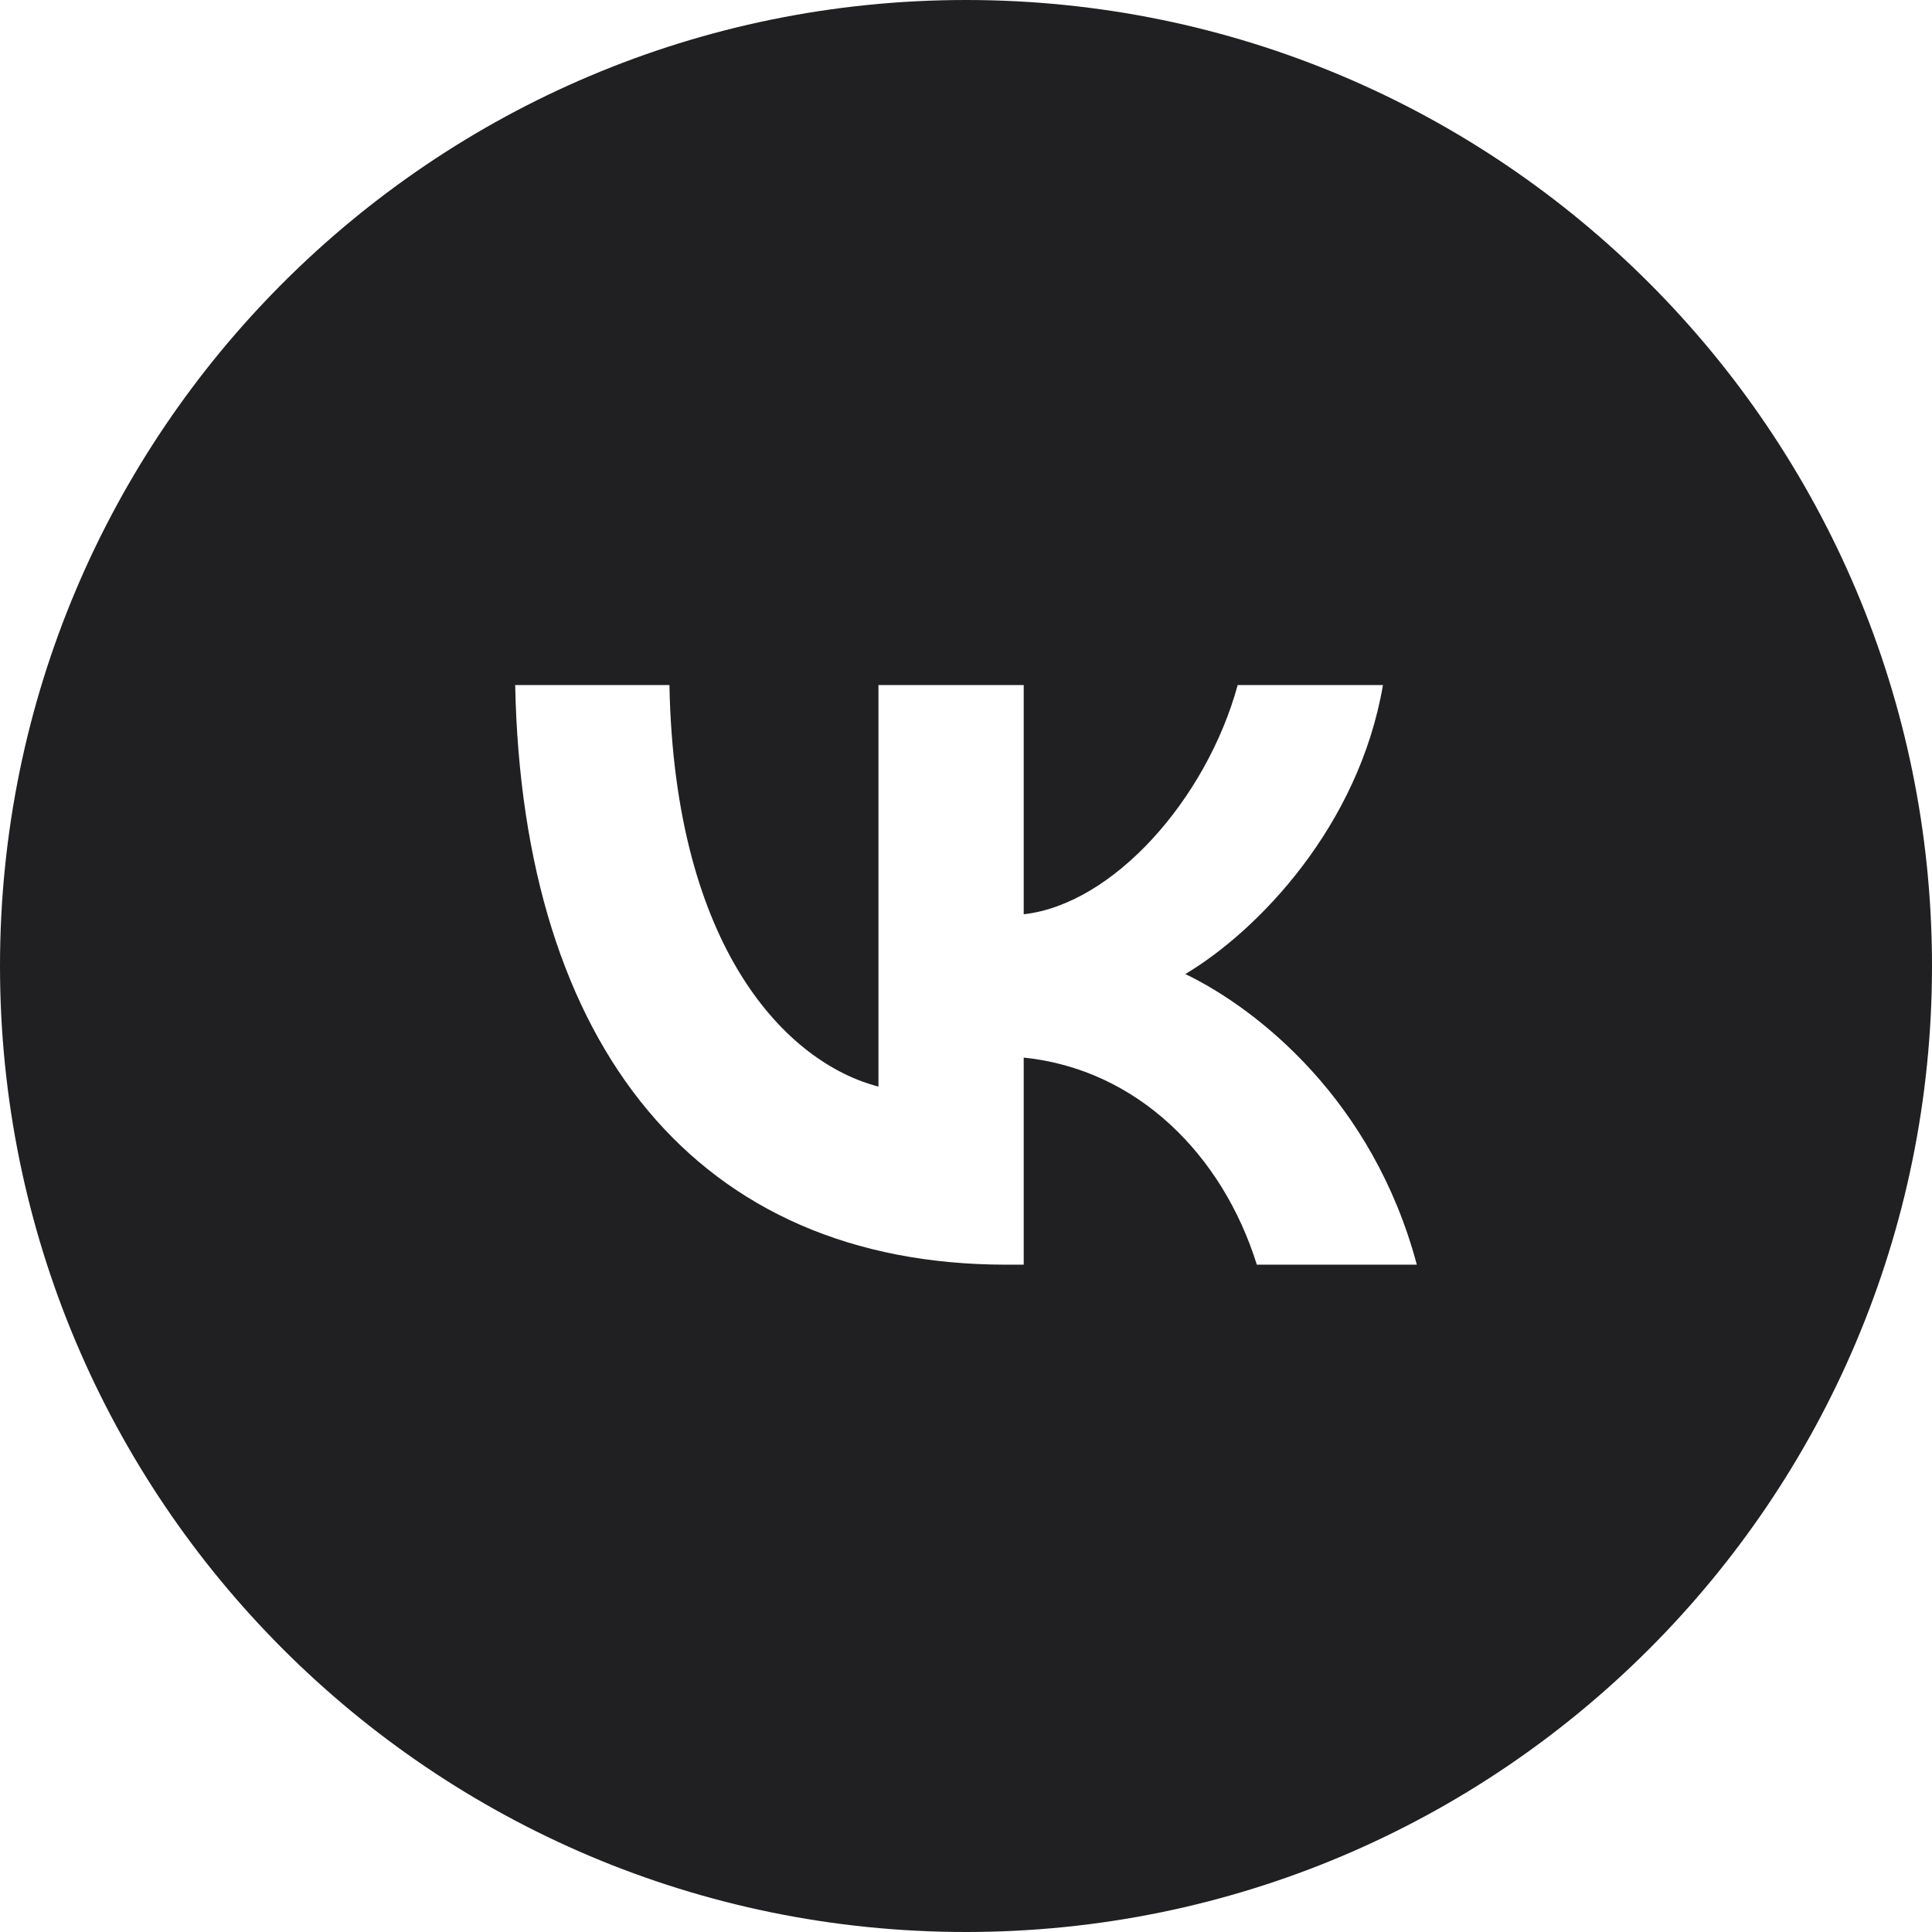
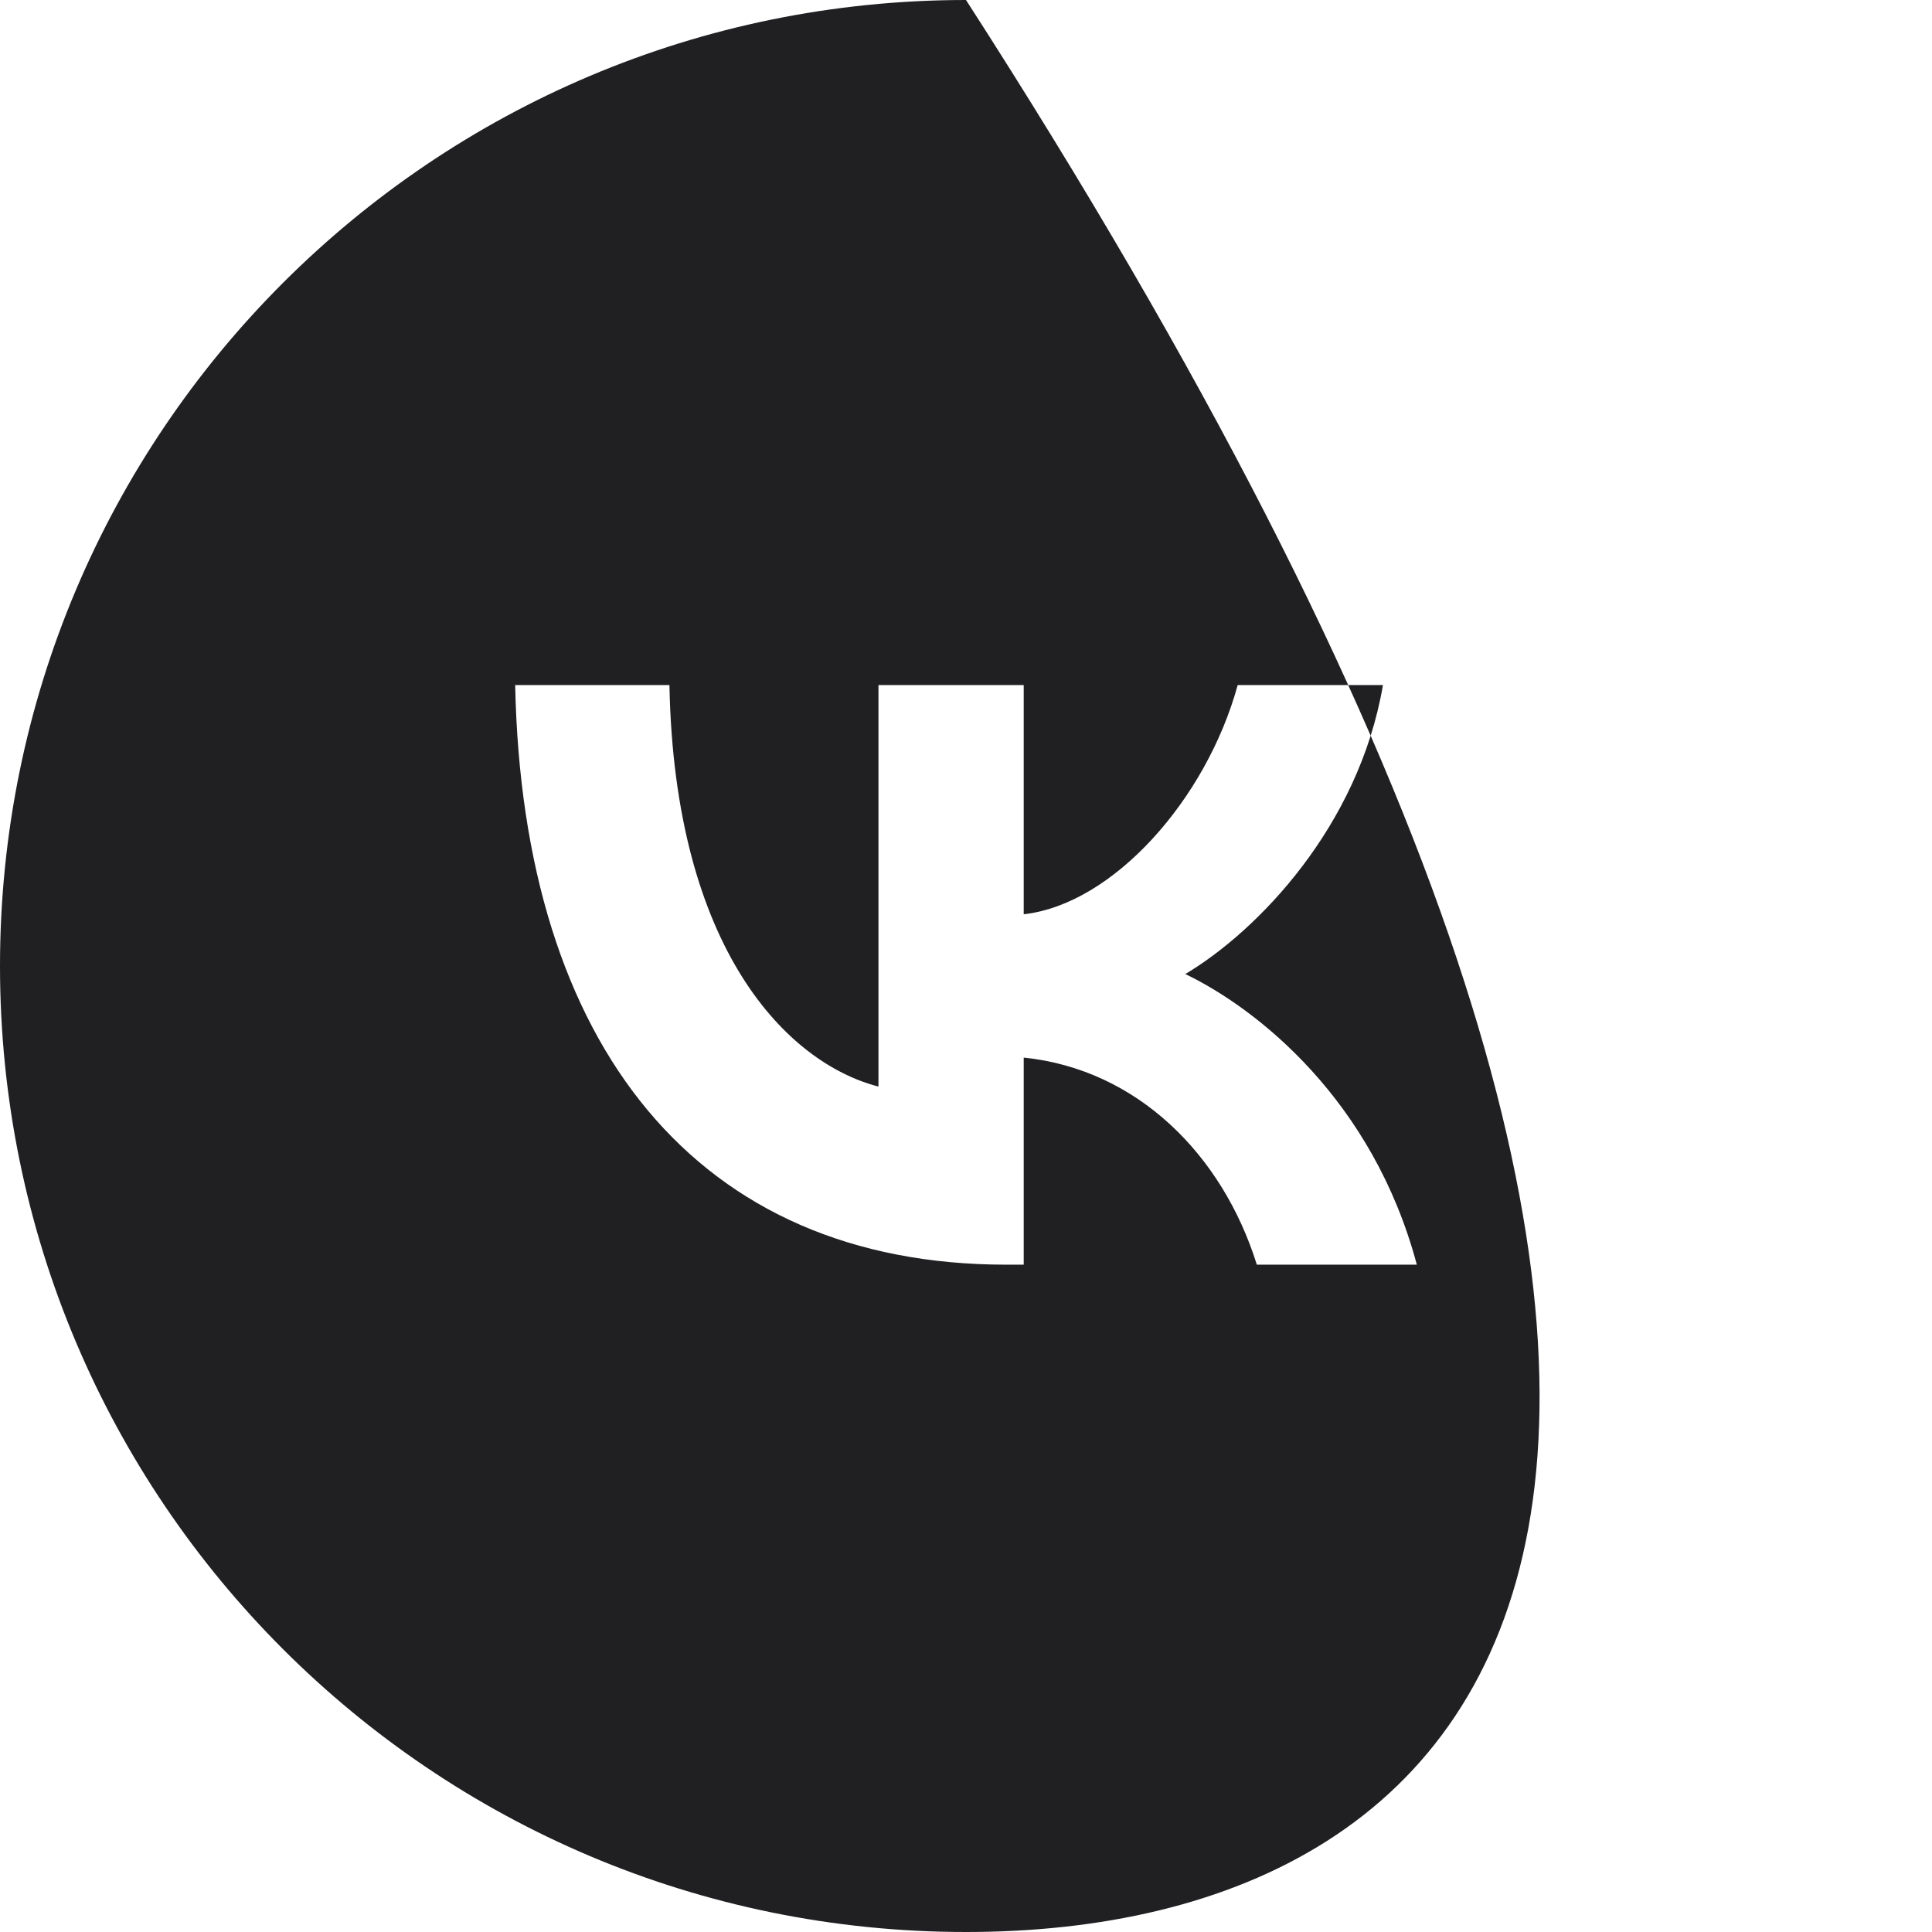
<svg xmlns="http://www.w3.org/2000/svg" width="32" height="32" viewBox="0 0 32 32" fill="none">
-   <path d="M16 0C24.837 0 32 7.163 32 16C32 24.837 24.837 32 16 32C7.163 32 0 24.837 0 16C0 7.163 7.163 0 16 0ZM8.533 11.347C8.655 17.343 11.565 20.947 16.667 20.947H16.956V17.517C18.831 17.709 20.248 19.122 20.817 20.947H23.467C22.739 18.218 20.827 16.709 19.633 16.133C20.827 15.422 22.505 13.691 22.906 11.347H20.5C19.978 13.249 18.43 14.979 16.956 15.143V11.347H14.55V17.997C13.057 17.613 11.172 15.748 11.088 11.347H8.533Z" fill="#202023" />
+   <path d="M16 0C32 24.837 24.837 32 16 32C7.163 32 0 24.837 0 16C0 7.163 7.163 0 16 0ZM8.533 11.347C8.655 17.343 11.565 20.947 16.667 20.947H16.956V17.517C18.831 17.709 20.248 19.122 20.817 20.947H23.467C22.739 18.218 20.827 16.709 19.633 16.133C20.827 15.422 22.505 13.691 22.906 11.347H20.5C19.978 13.249 18.43 14.979 16.956 15.143V11.347H14.55V17.997C13.057 17.613 11.172 15.748 11.088 11.347H8.533Z" fill="#202023" />
</svg>